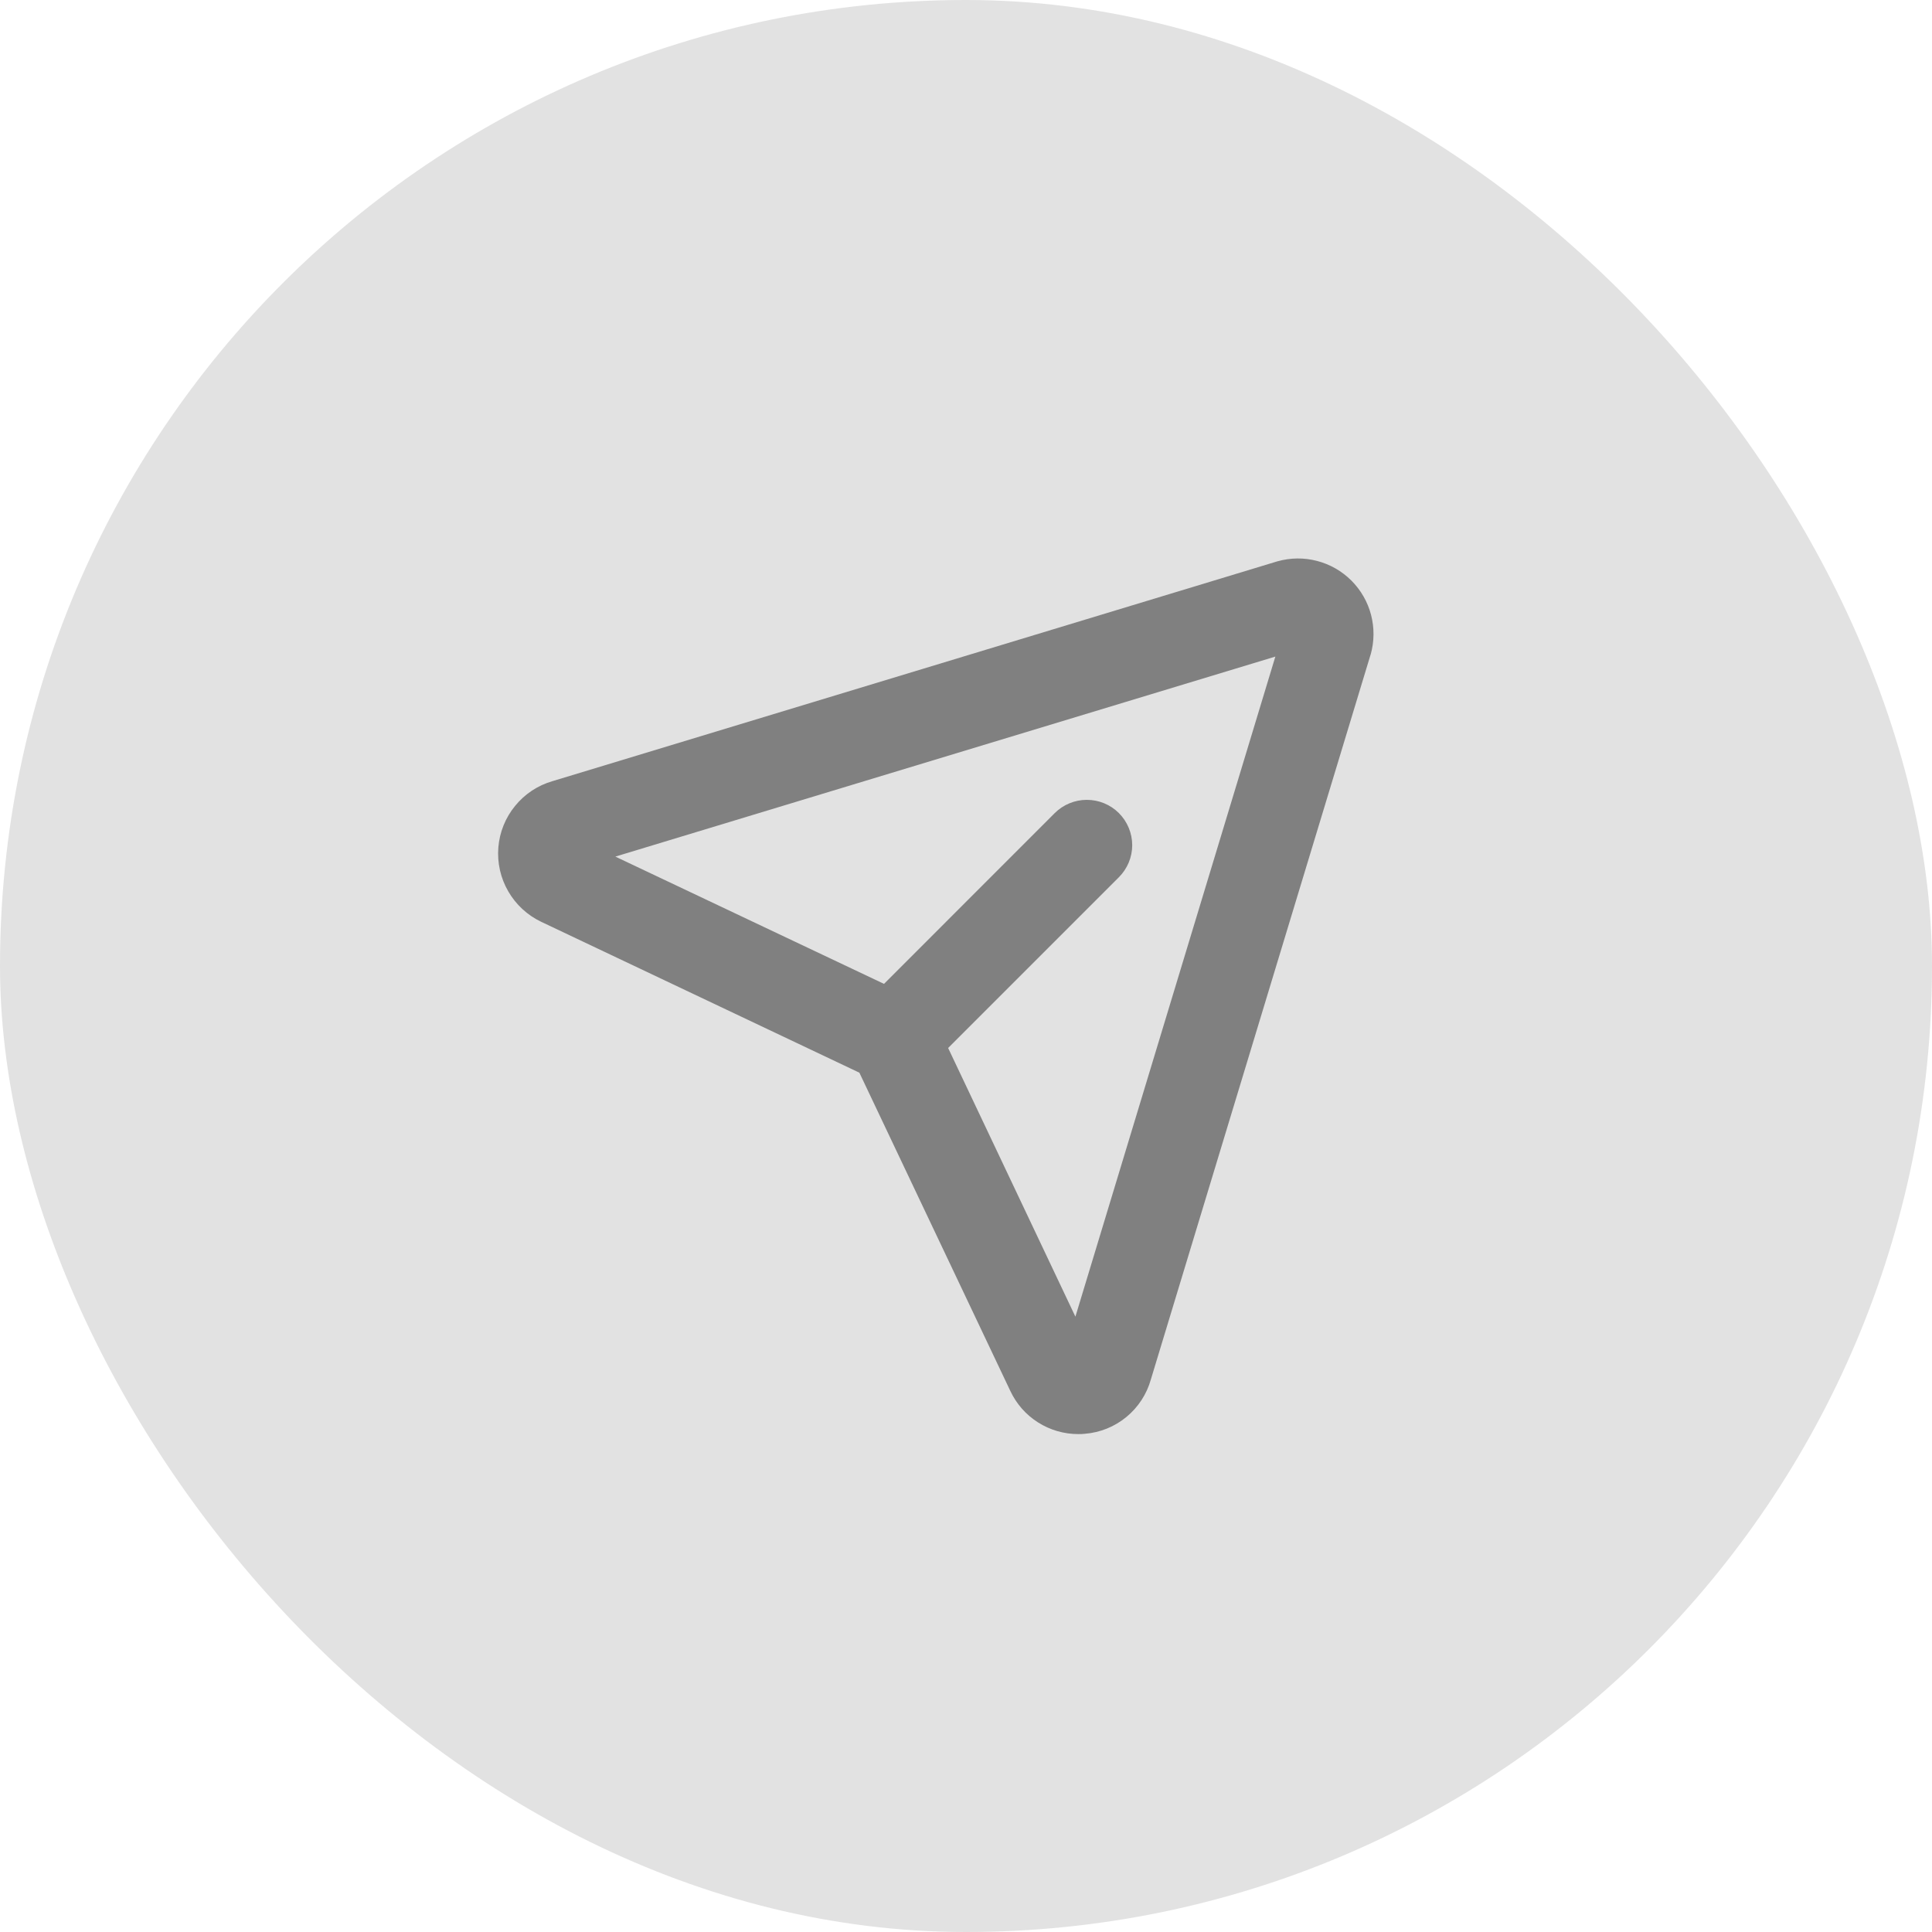
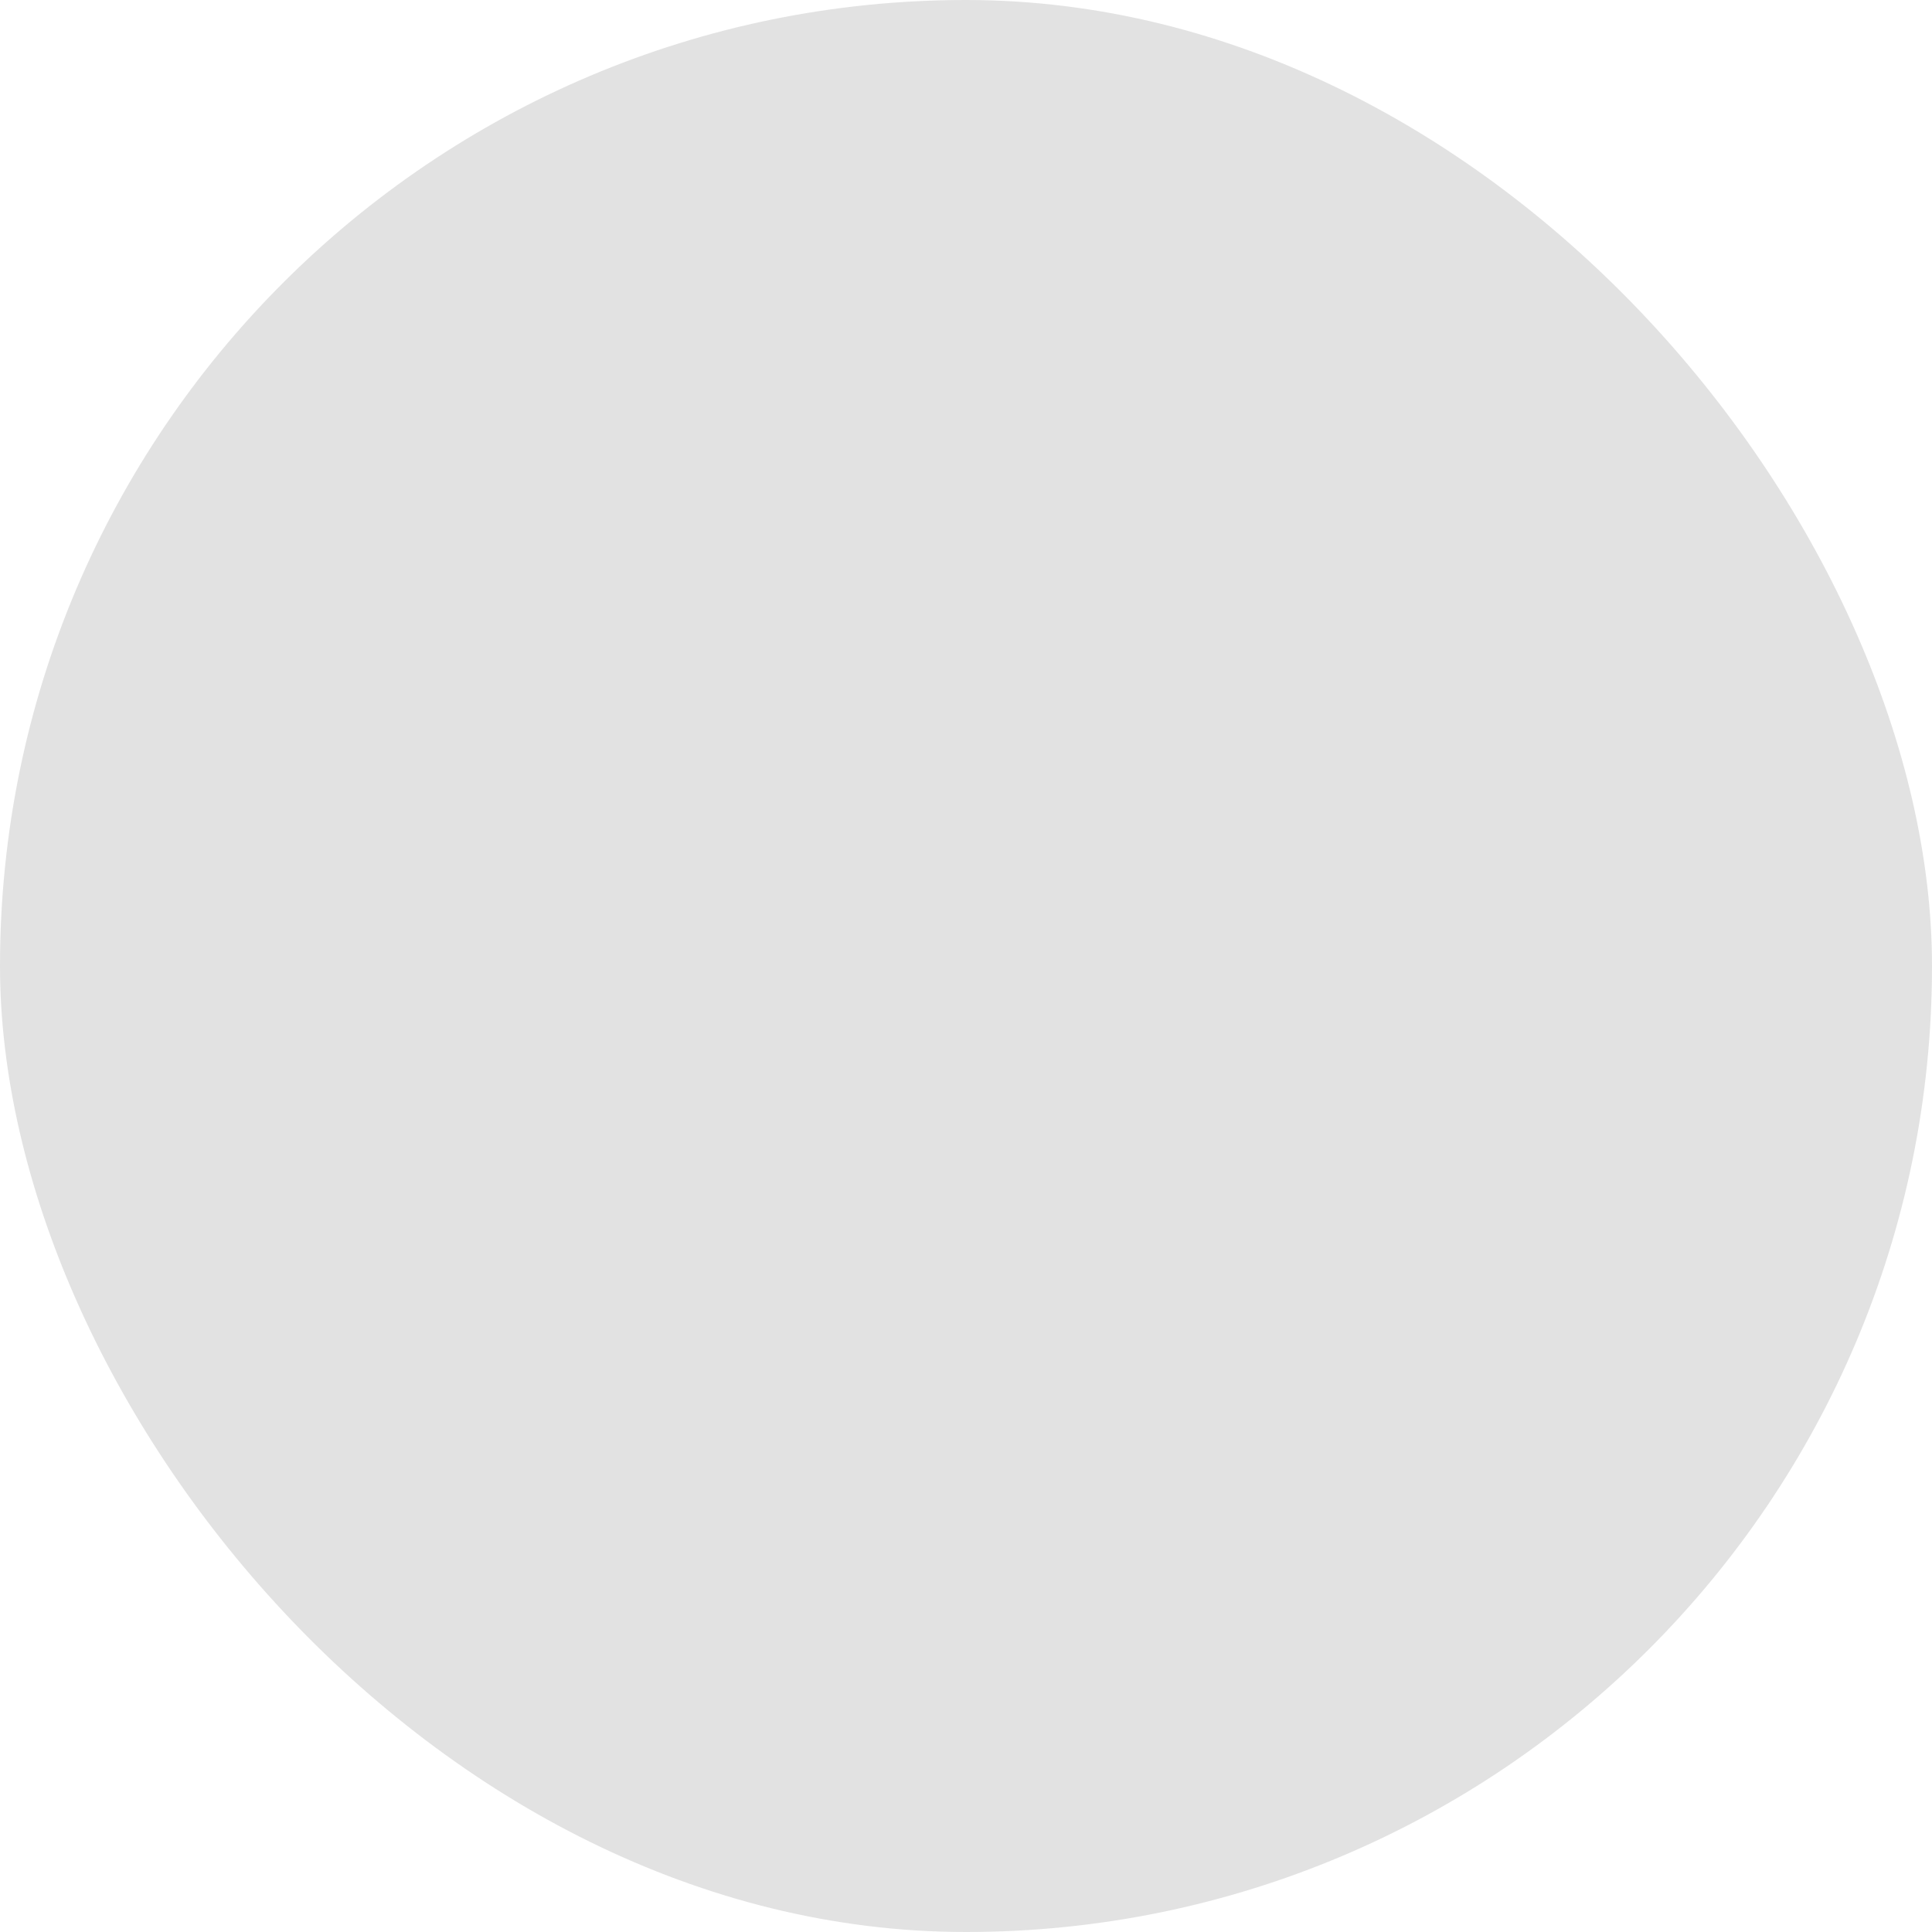
<svg xmlns="http://www.w3.org/2000/svg" width="32" height="32" viewBox="0 0 32 32" fill="none">
  <rect width="32" height="32" rx="16" fill="#1E1E1E" fill-opacity="0.125" />
-   <path d="M22.383 9.616C22.226 9.459 22.03 9.347 21.815 9.291C21.6 9.234 21.374 9.237 21.16 9.297L21.146 9.301L9.152 12.938C8.908 13.008 8.692 13.151 8.532 13.348C8.371 13.544 8.274 13.785 8.254 14.038C8.234 14.291 8.291 14.544 8.418 14.763C8.545 14.983 8.735 15.159 8.964 15.268L14.234 17.767L16.734 23.038C16.834 23.252 16.993 23.433 17.192 23.559C17.392 23.686 17.623 23.753 17.859 23.753C17.895 23.753 17.931 23.753 17.968 23.748C18.22 23.728 18.461 23.631 18.656 23.47C18.852 23.309 18.994 23.091 19.062 22.848L22.698 10.853C22.7 10.849 22.701 10.844 22.703 10.839C22.763 10.626 22.765 10.399 22.709 10.184C22.653 9.969 22.54 9.773 22.383 9.616ZM17.812 21.808L15.704 17.358L18.532 14.53C18.673 14.389 18.753 14.198 18.753 13.999C18.753 13.8 18.673 13.608 18.532 13.467C18.392 13.327 18.201 13.248 18.001 13.248C17.802 13.248 17.611 13.327 17.47 13.467L14.642 16.296L10.192 14.188L21.124 10.875L17.812 21.808Z" fill="#1E1E1E" fill-opacity="0.5" />
</svg>